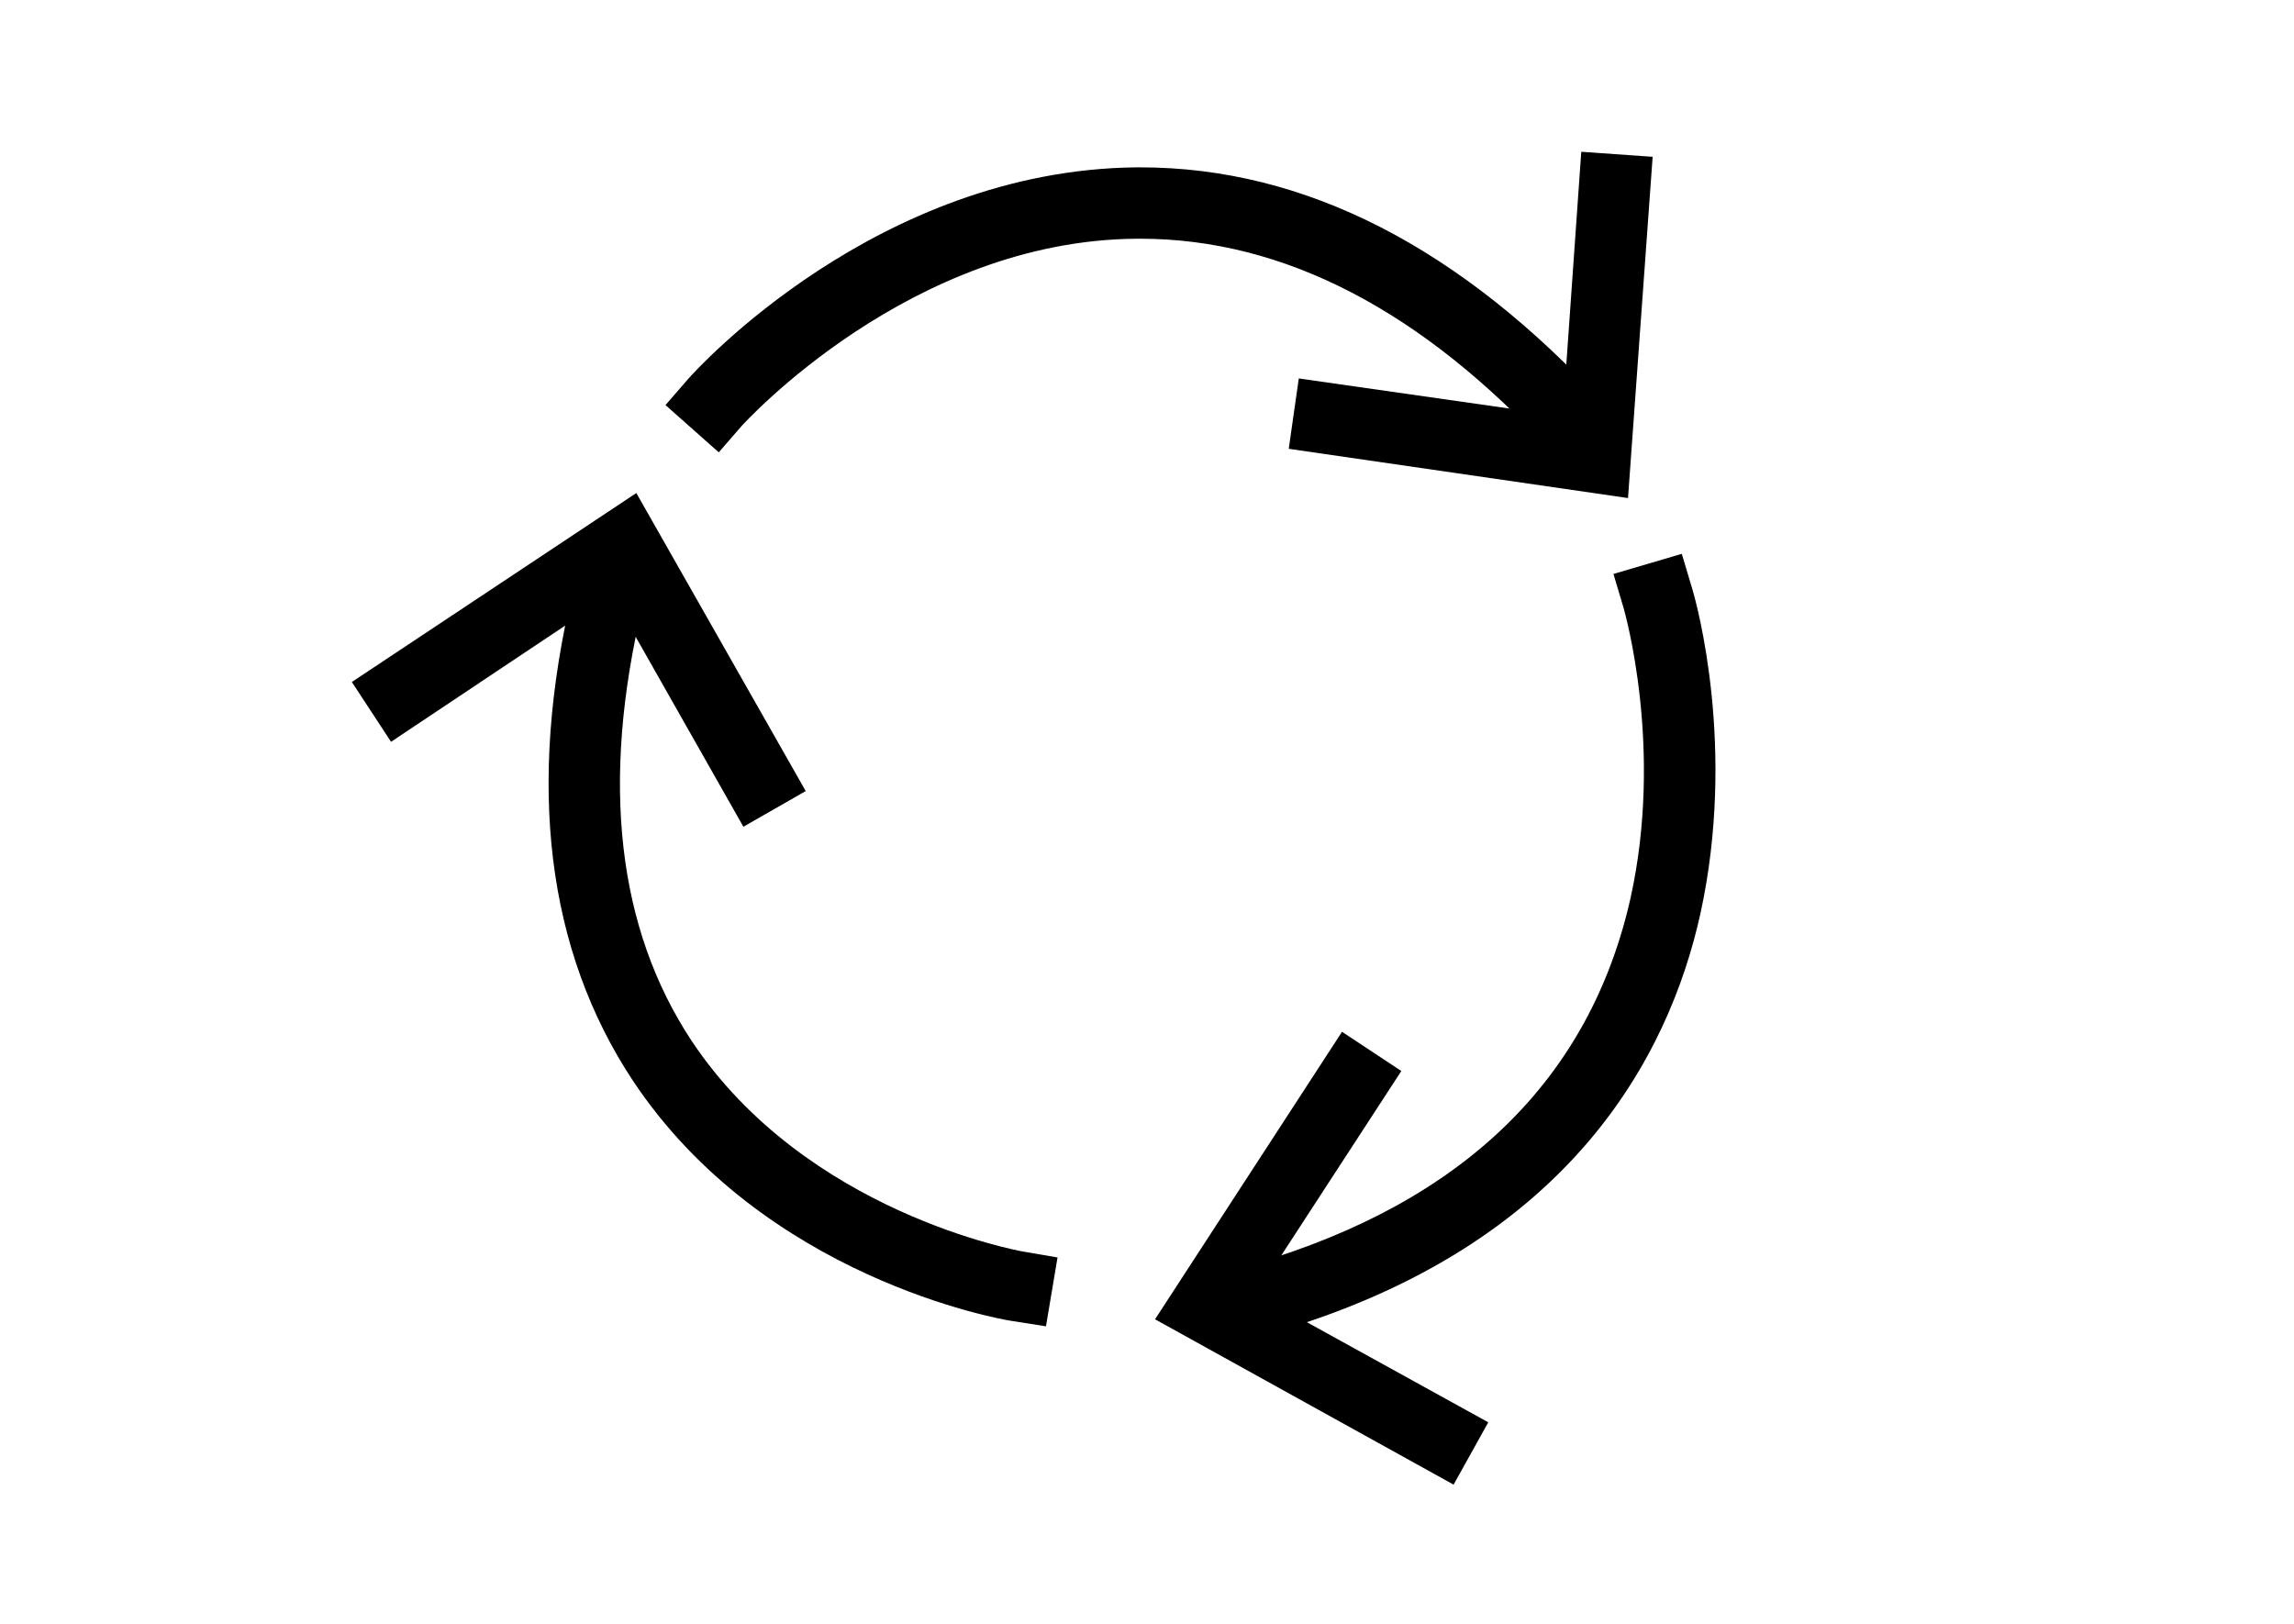
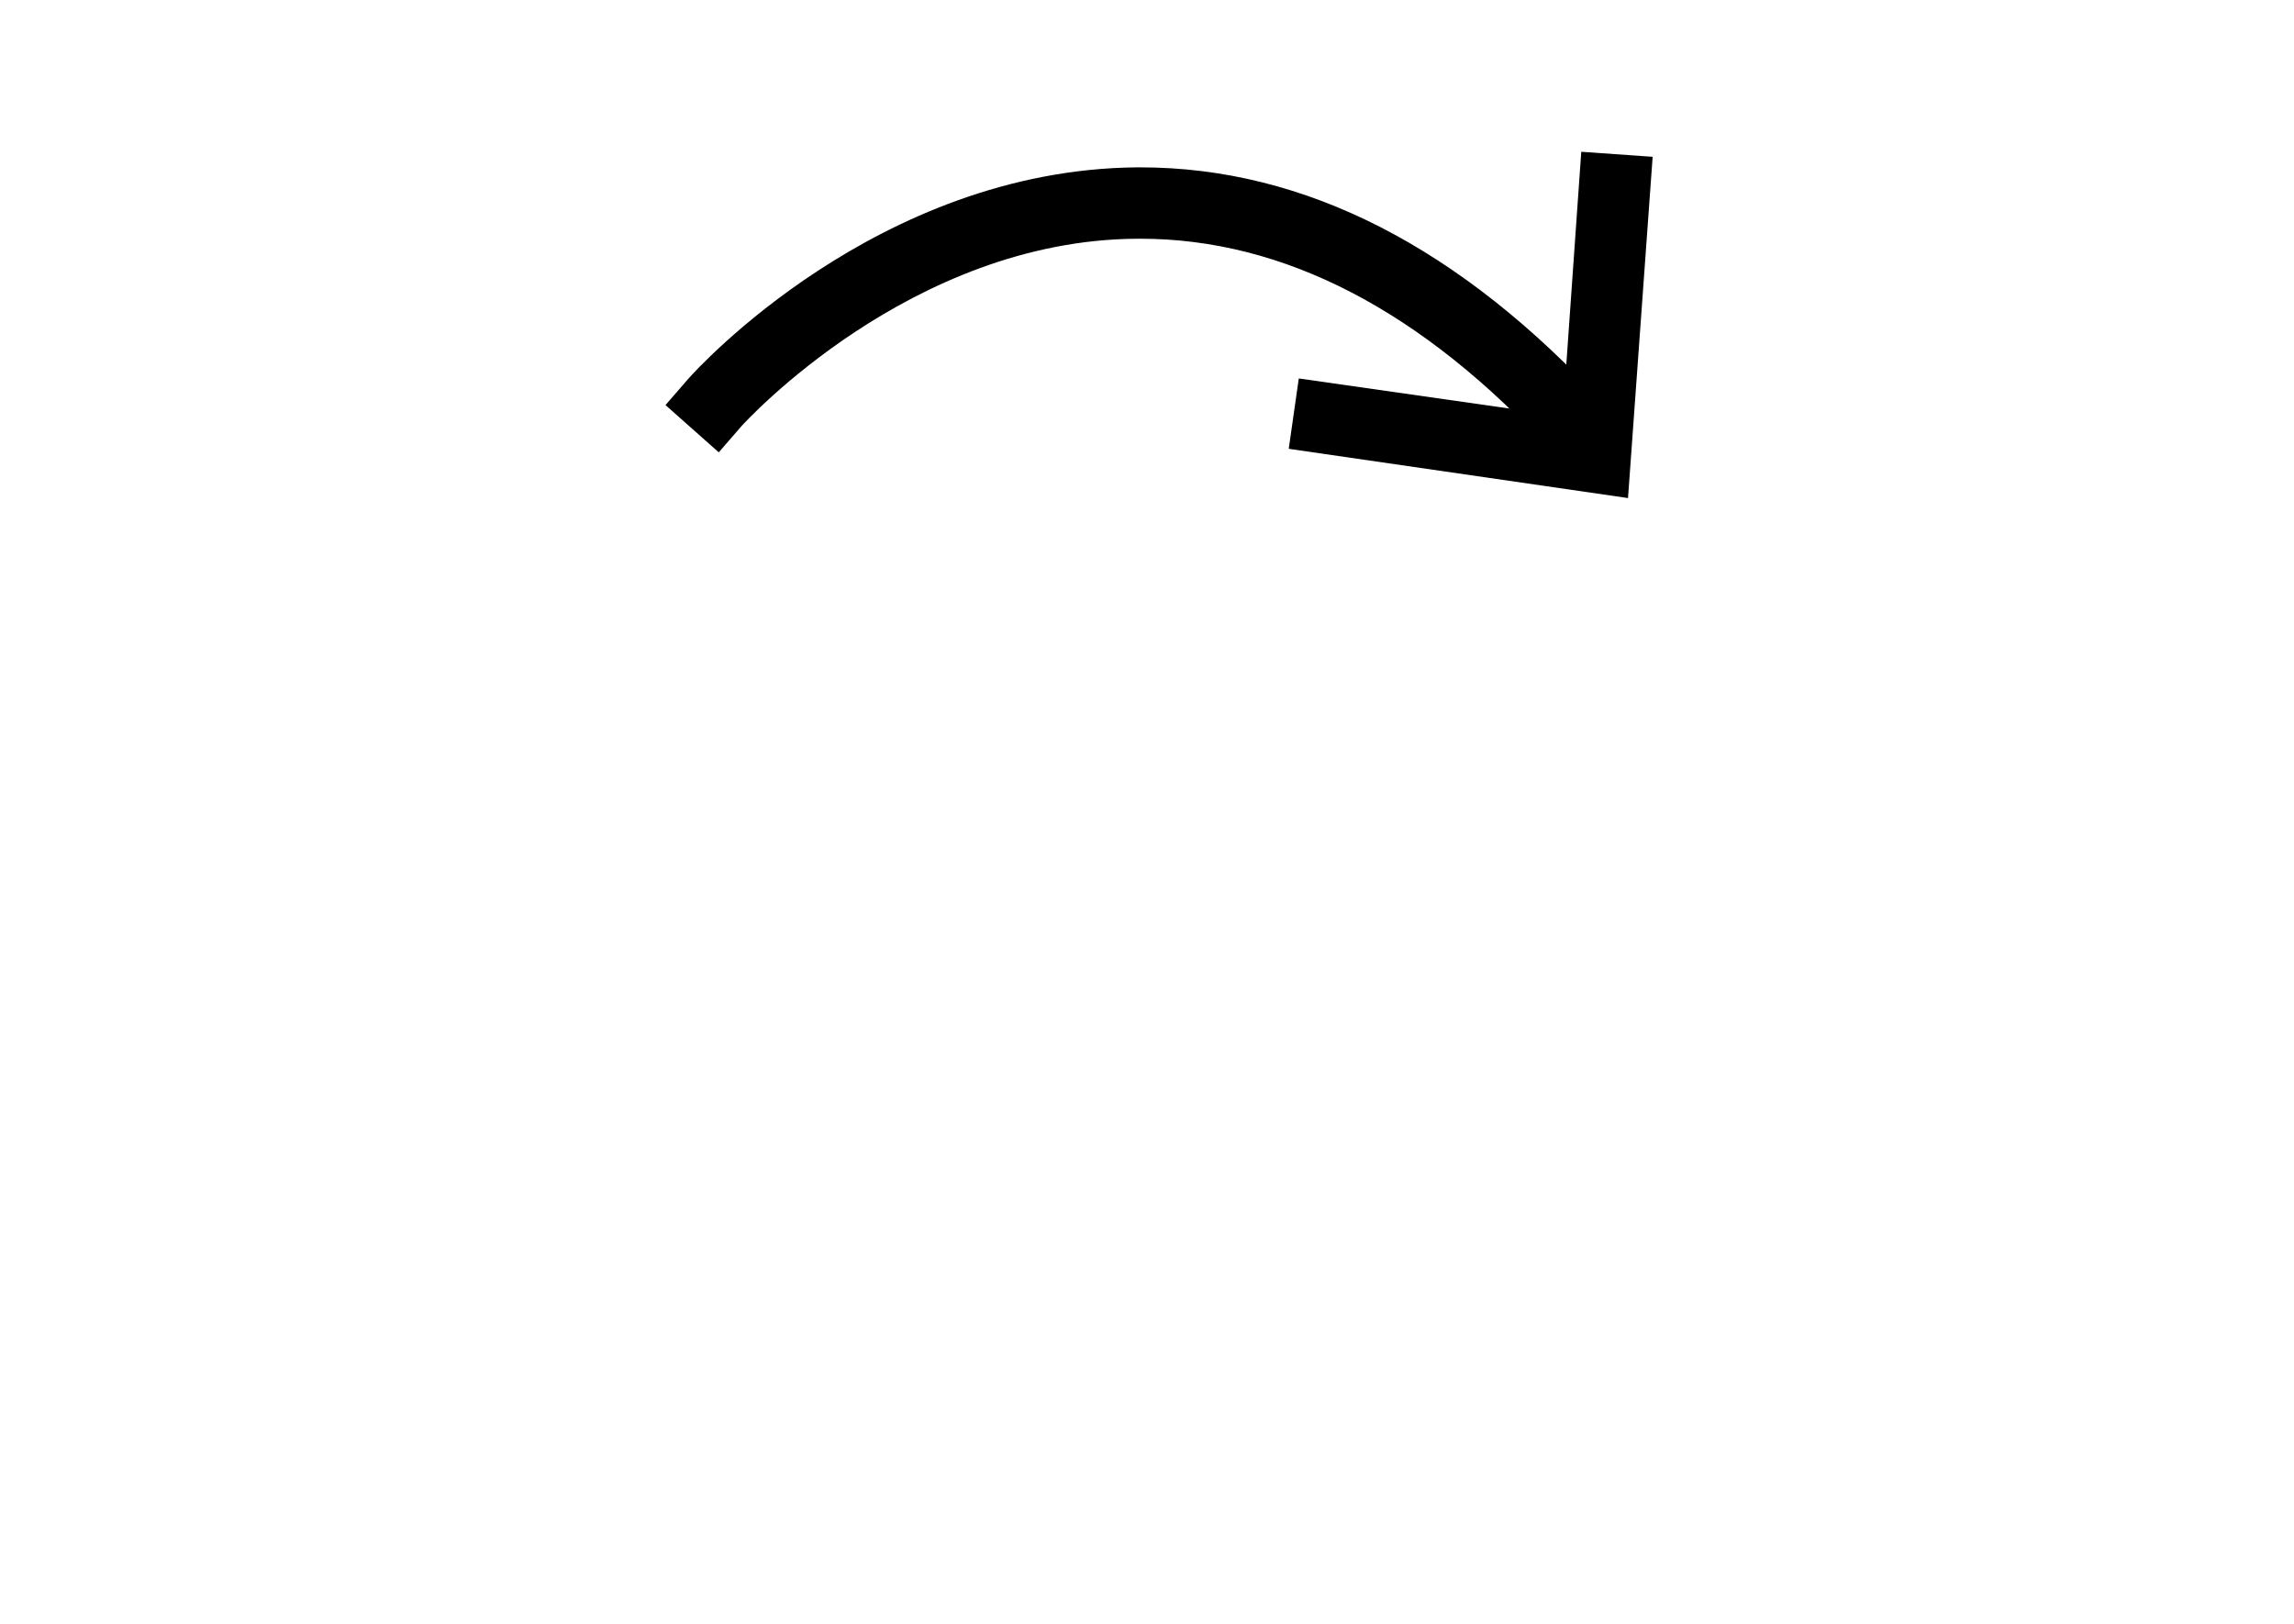
<svg xmlns="http://www.w3.org/2000/svg" version="1.1" id="Ebene_1" x="0px" y="0px" viewBox="0 0 456.4 323.1" style="enable-background:new 0 0 456.4 323.1;" xml:space="preserve">
  <g id="Recycling">
    <path d="M313.7,95.3l-4.8-5.2c-25.9-28.3-53.5-42.6-82-42.6c-0.2,0-0.3,0-0.6,0c-45.2,0.2-78.3,36.8-78.7,37.2L143,90l-10.6-9.4   l4.6-5.3c1.5-1.7,37.5-41.5,89.1-42c0.2,0,0.4,0,0.8,0c32.7,0,63.7,15.9,92.5,47.3l4.8,5.2L313.7,95.3z" />
-     <path d="M247.1,267l-4-13.6l6.7-2c41.4-12.3,66.5-36.7,74.6-72.7c6.6-29.8-1.1-56.7-1.4-57.8l-2-6.7l13.6-4l2,6.7   c1,3.2,8.9,32,1.7,64.9c-6.3,28.5-26.1,66-84.4,83.2L247.1,267z" />
-     <path d="M208.1,263.9l-7-1.1c-2-0.3-49.1-8.5-75.2-47.8c-17.1-25.9-21.2-58.7-11.9-97.6l1.7-6.9l13.8,3.3l-1.7,6.9   c-8.3,34.9-5,64,9.8,86.4c22.8,34.3,65.4,41.8,65.8,41.9l7,1.2L208.1,263.9z" />
-     <polygon points="147.9,164.5 121.7,118.3 77.8,147.6 70,135.7 126.6,98.1 160.3,157.4  " />
    <polygon points="323.9,99.1 256.4,89.3 258.4,75.3 310.9,82.8 314.6,30.2 328.8,31.2  " />
-     <polygon points="289.2,295.4 229.8,262.5 267,205.3 278.8,213.1 249.9,257.5 296.1,283  " />
  </g>
</svg>